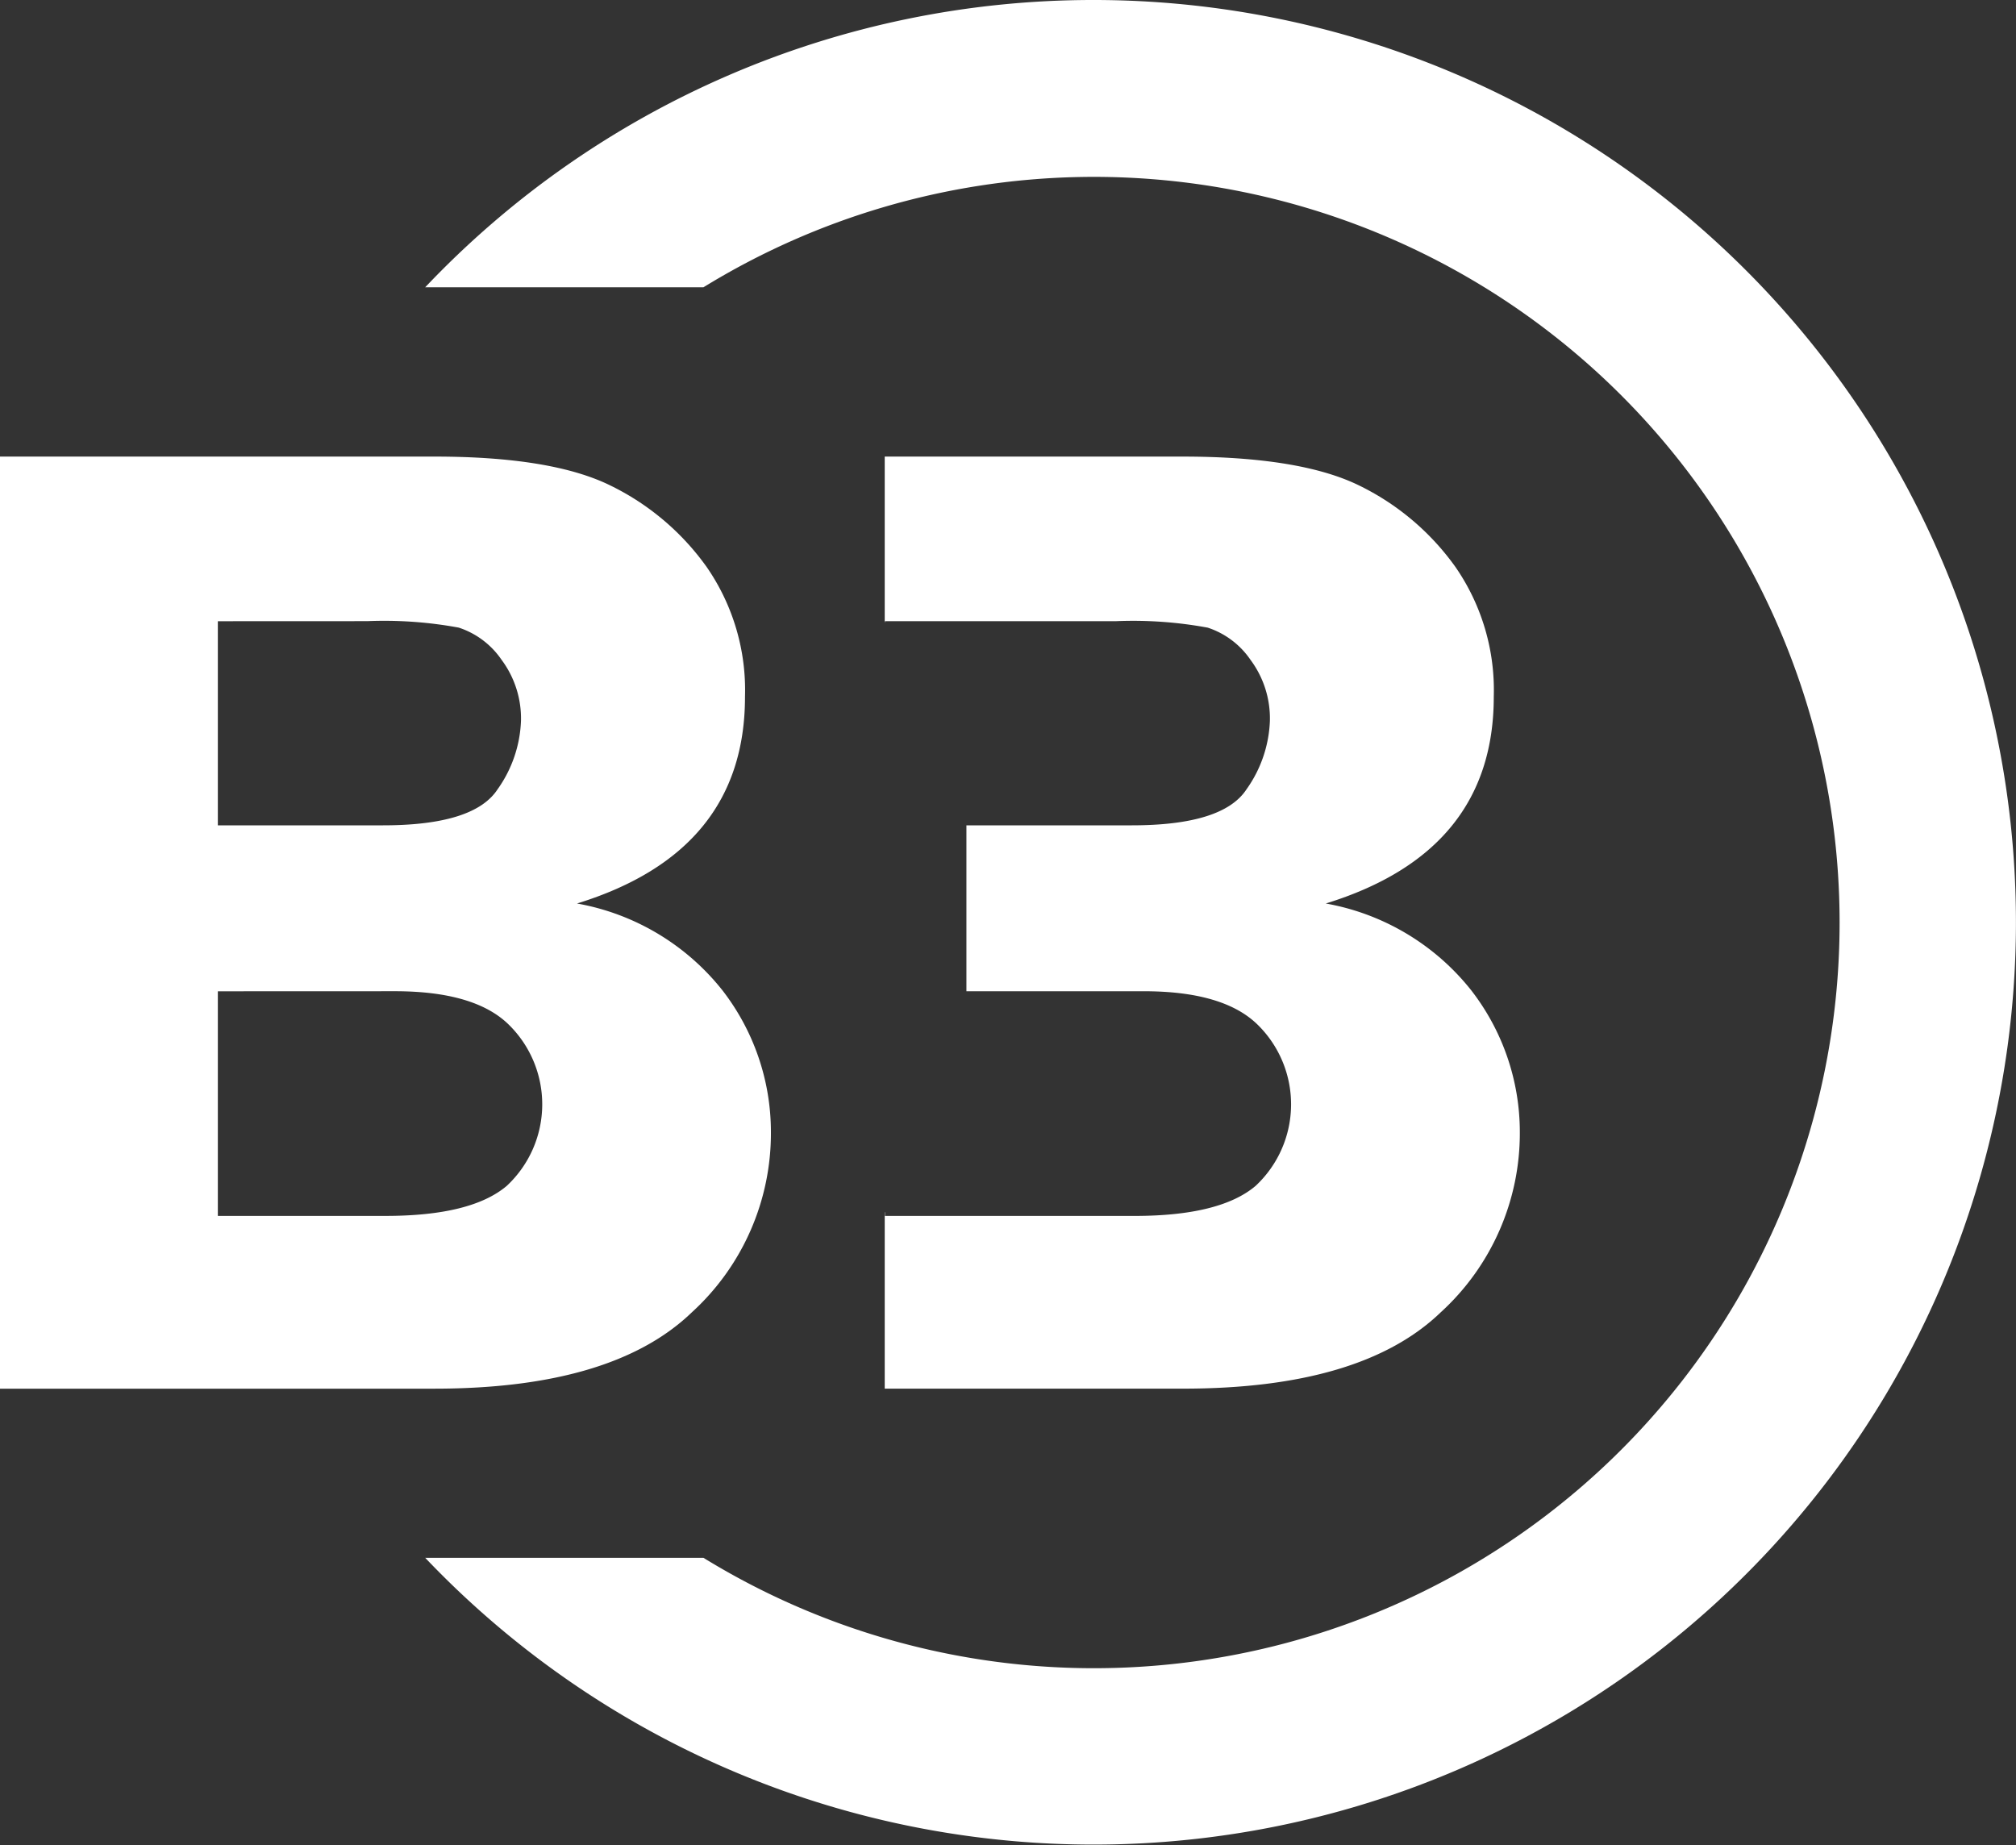
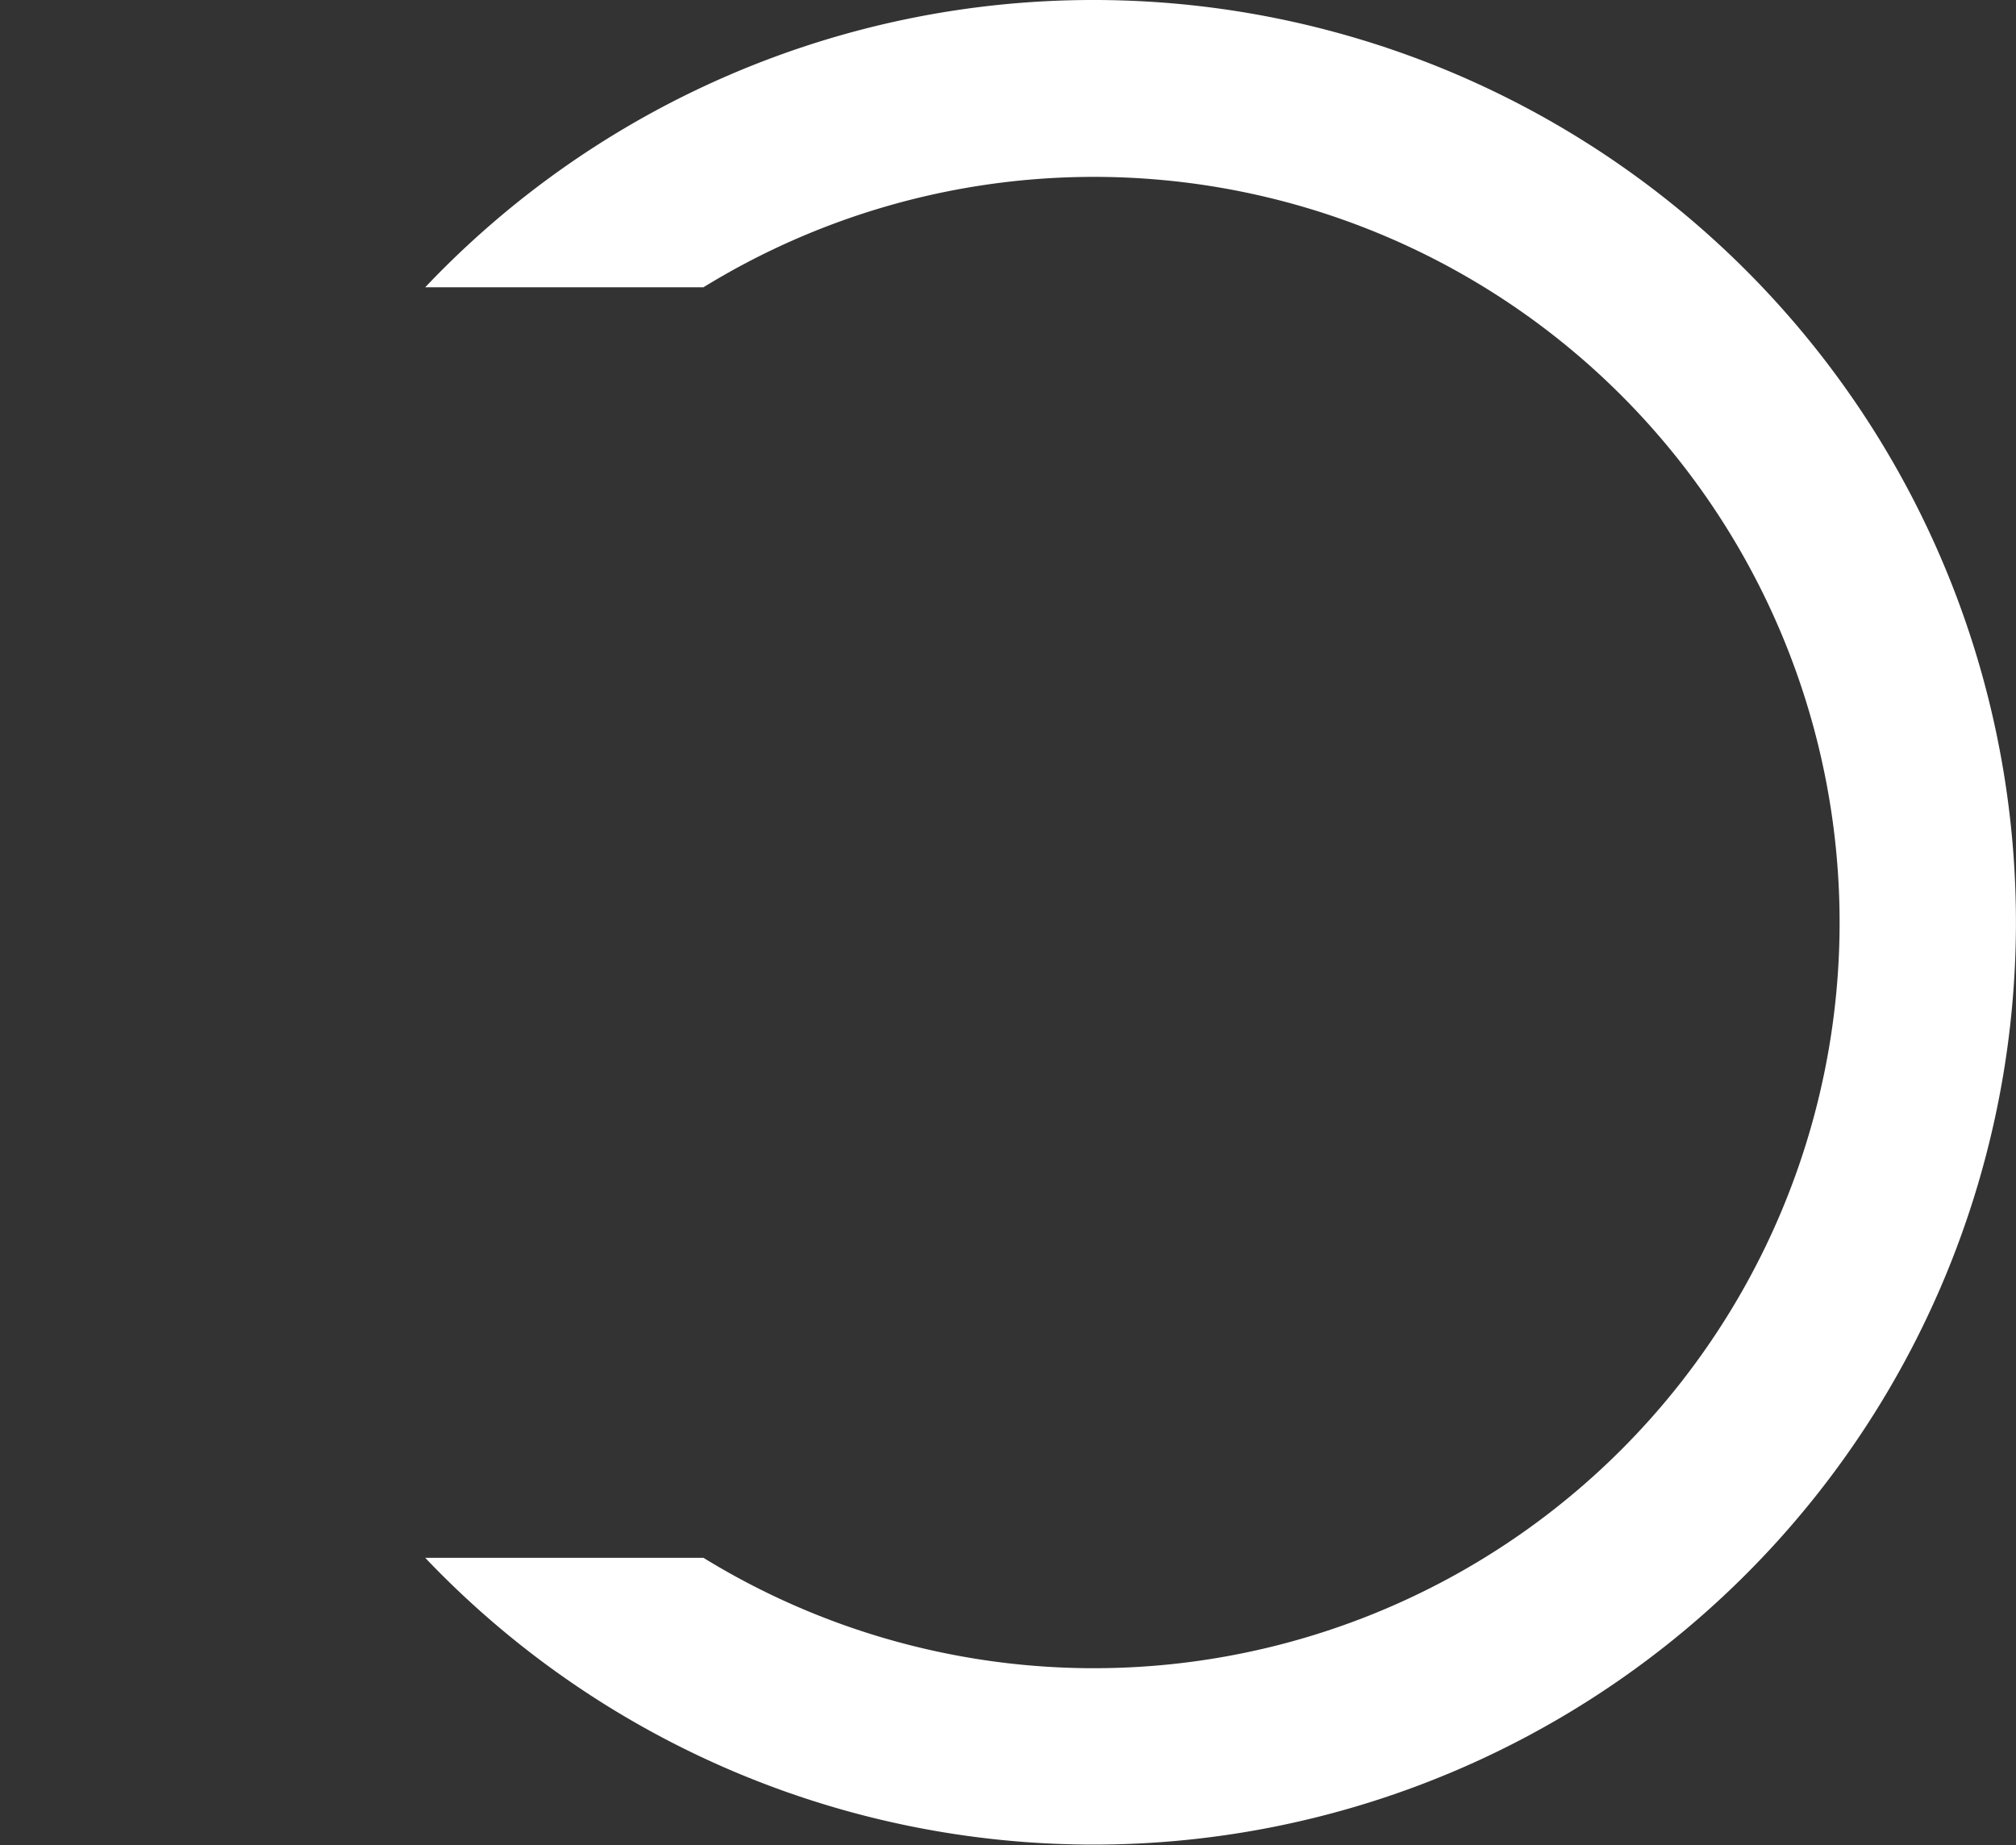
<svg xmlns="http://www.w3.org/2000/svg" width="120" height="109.84" viewBox="0 0 120 109.84">
  <rect x="0" y="0" width="120" height="109.84" fill="#333333" stroke="none" />
  <defs>
    <style>.a{fill:#fff;}</style>
  </defs>
-   <path class="a" d="M67.4,48.537a14.222,14.222,0,0,0-8.657-5.166q10-3.085,10-12.307a12.877,12.877,0,0,0-2.276-7.717,15.233,15.233,0,0,0-5.77-4.874q-3.5-1.7-10.448-1.705H32.49v9.863h.016v-.066H46.271a24.484,24.484,0,0,1,5.446.386,4.951,4.951,0,0,1,2.542,1.911A5.839,5.839,0,0,1,55.417,32.5a7.494,7.494,0,0,1-1.4,4.085Q52.61,38.718,47.2,38.718H37.353v9.876H47.914q4.7,0,6.733,1.952a6.638,6.638,0,0,1-.081,9.634q-2.11,1.789-7.219,1.788H32.506v-.219H32.49v10.5H50.253q10.61,0,15.324-4.535a14.43,14.43,0,0,0,4.717-10.759A13.77,13.77,0,0,0,67.4,48.537Z" transform="translate(20.172 10.41)" />
  <g transform="translate(0 27.178)">
-     <path class="a" d="M0,16.768H25.851q6.953,0,10.448,1.705a15.233,15.233,0,0,1,5.77,4.874,12.877,12.877,0,0,1,2.276,7.717q0,9.222-10,12.307A14.223,14.223,0,0,1,43,48.537a13.77,13.77,0,0,1,2.888,8.42,14.43,14.43,0,0,1-4.717,10.759q-4.714,4.534-15.324,4.535H0Zm12.967,9.8V38.718H22.8q5.407,0,6.811-2.135a7.494,7.494,0,0,0,1.4-4.085,5.839,5.839,0,0,0-1.159-3.637,4.951,4.951,0,0,0-2.542-1.911,24.484,24.484,0,0,0-5.446-.386Zm0,22.029V61.967h9.978q5.111,0,7.219-1.788a6.638,6.638,0,0,0,.081-9.634q-2.028-1.95-6.733-1.952Z" transform="translate(0 -16.768)" />
-   </g>
+     </g>
  <path class="a" d="M55.386,0A54.754,54.754,0,0,0,15.615,17.1H32.177a44.386,44.386,0,1,1,0,75.629H15.615A54.9,54.9,0,1,0,55.386,0Z" transform="translate(9.695)" />
</svg>